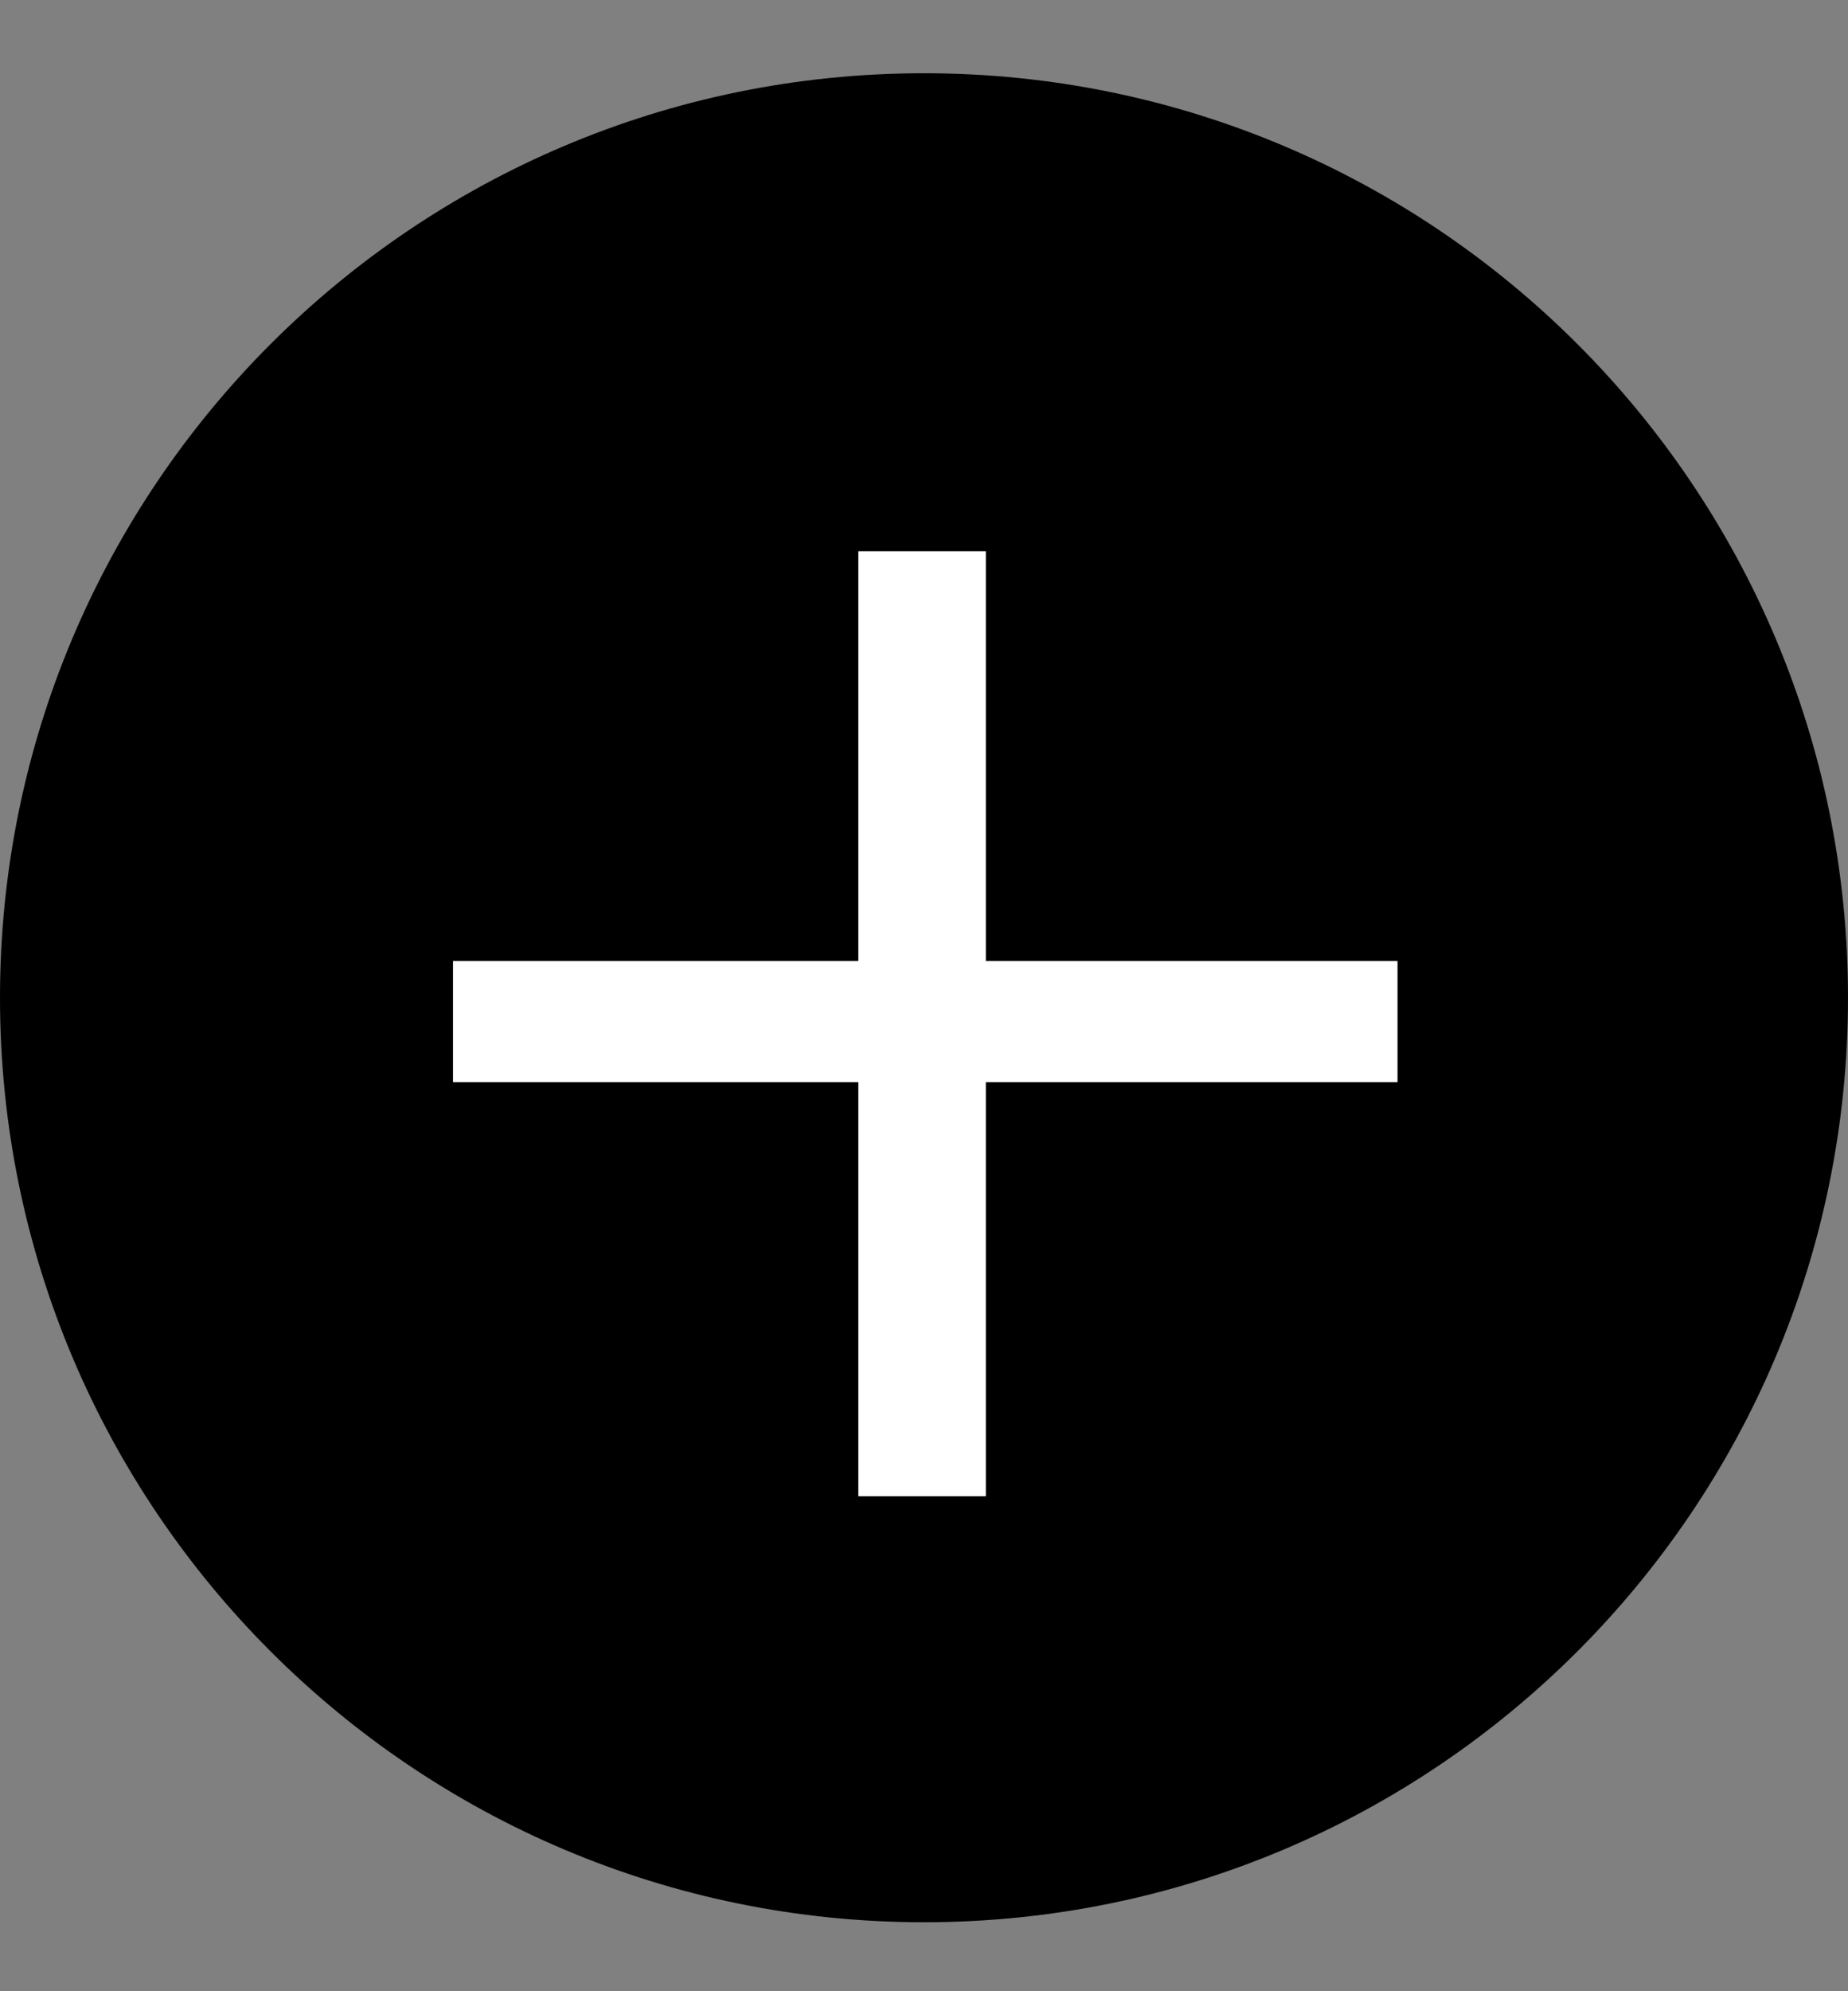
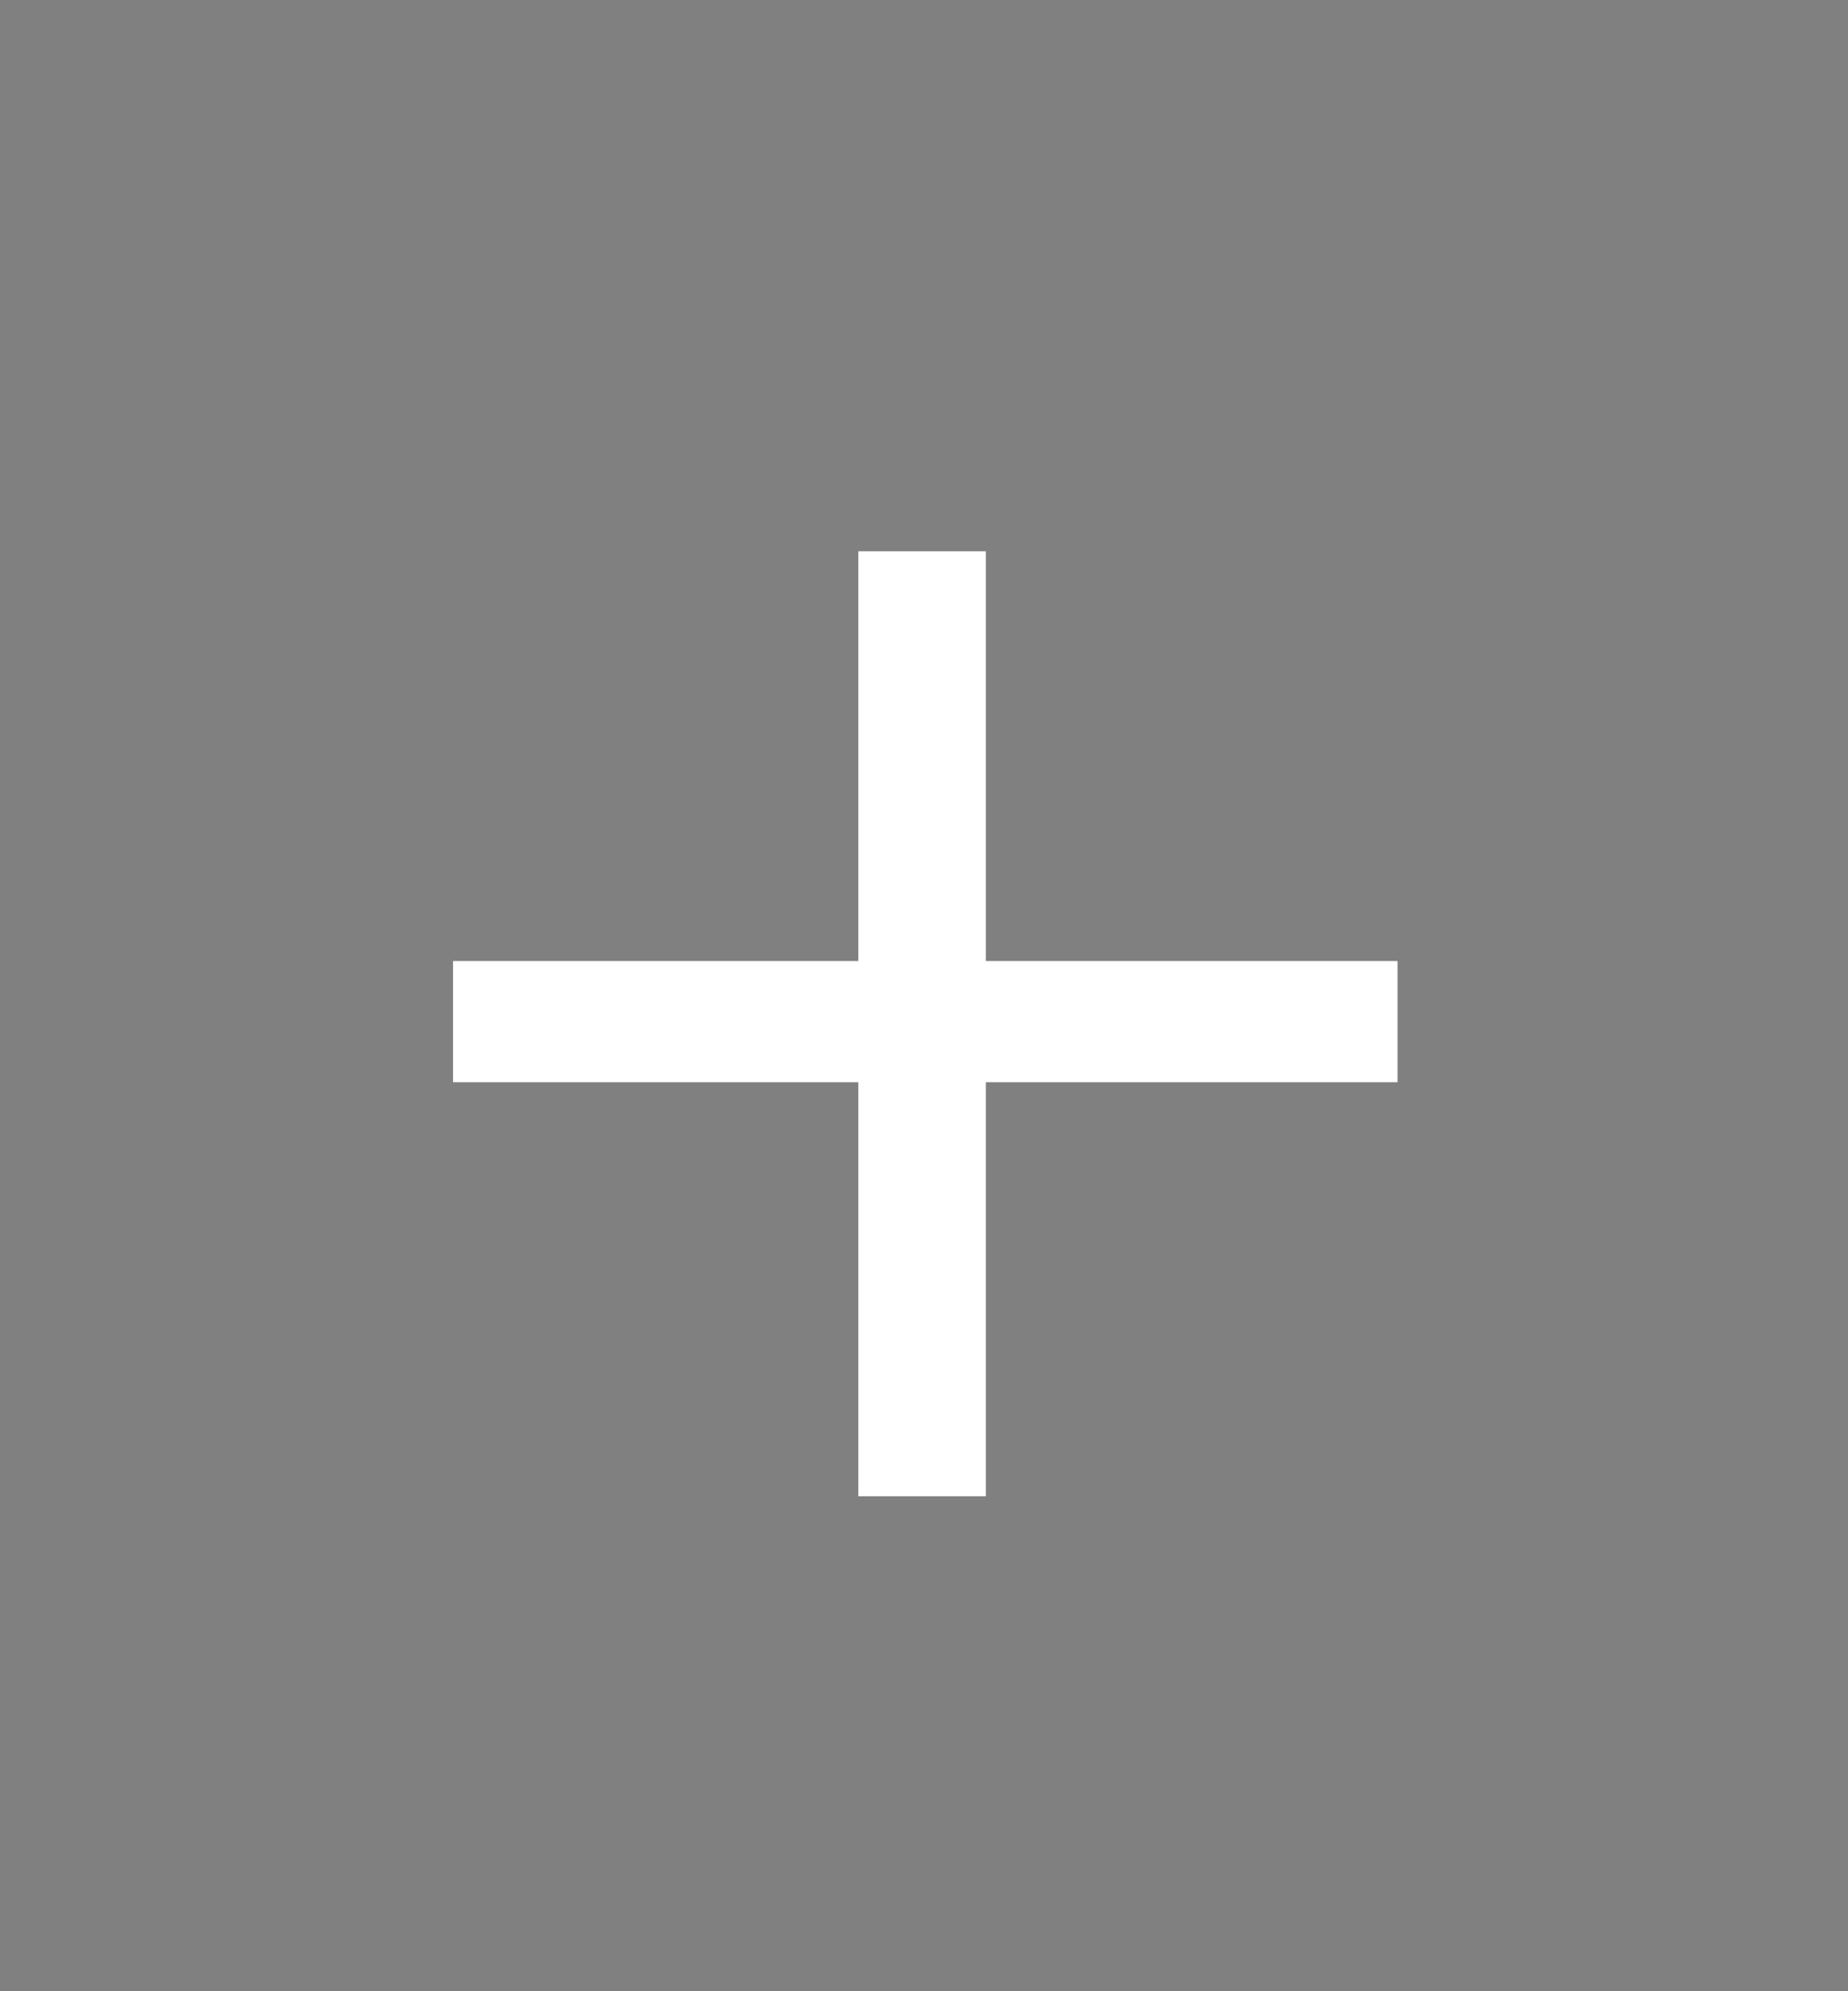
<svg xmlns="http://www.w3.org/2000/svg" width="13" height="14" viewBox="0 0 13 14" fill="none">
  <rect x="0" y="0" width="13" height="14" fill="#808080" stroke="none" />
-   <path d="M13 7.015C13 10.604 10.09 13.515 6.5 13.515C2.91 13.515 0 10.604 0 7.015C0 3.425 2.91 0.515 6.5 0.515C10.09 0.515 13 3.425 13 7.015Z" fill="#00DC28" style="fill:#00DC28;fill:color(display-p3 0 0.863 0.157);fill-opacity:1;" />
  <path d="M3.187 7.609V6.757H6.038V3.876H6.935V6.757H9.831V7.609H6.935V10.52H6.038V7.609H3.187Z" fill="white" style="fill:white;fill-opacity:1;" />
</svg>